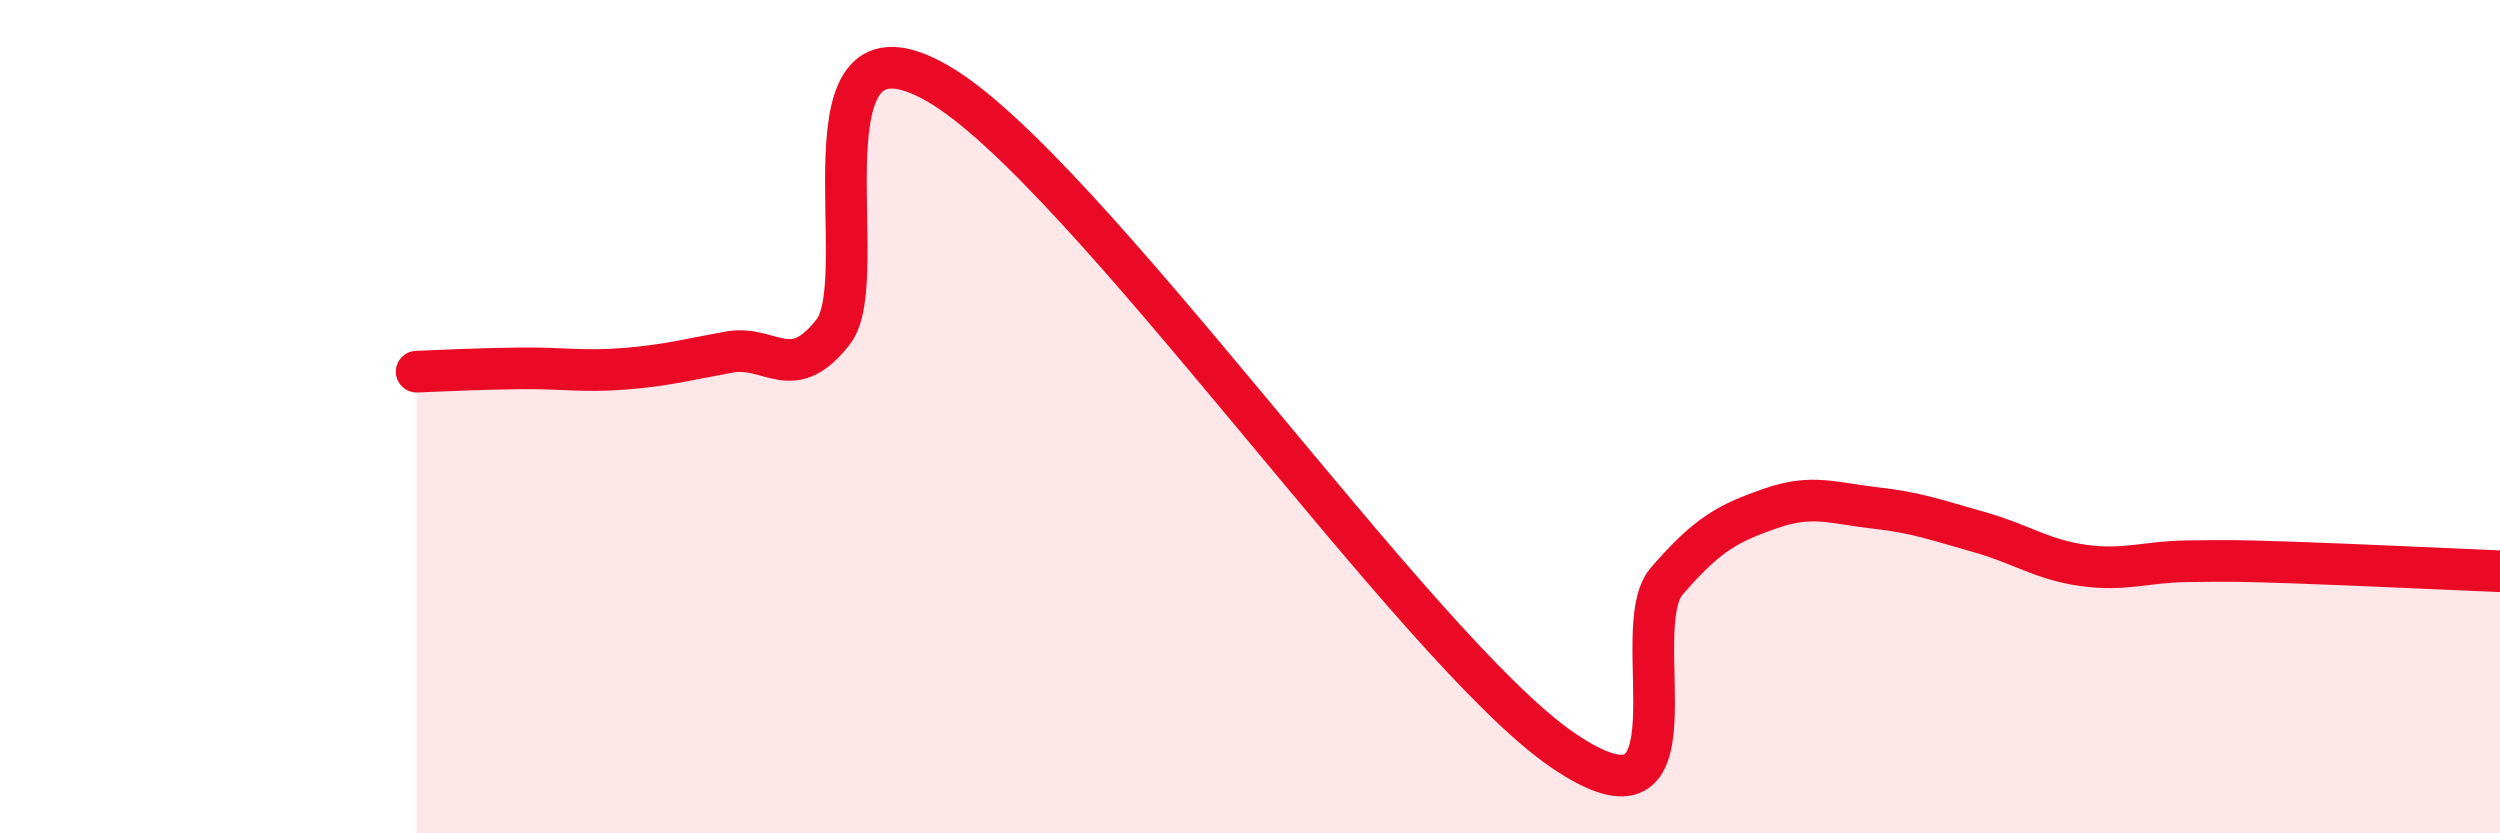
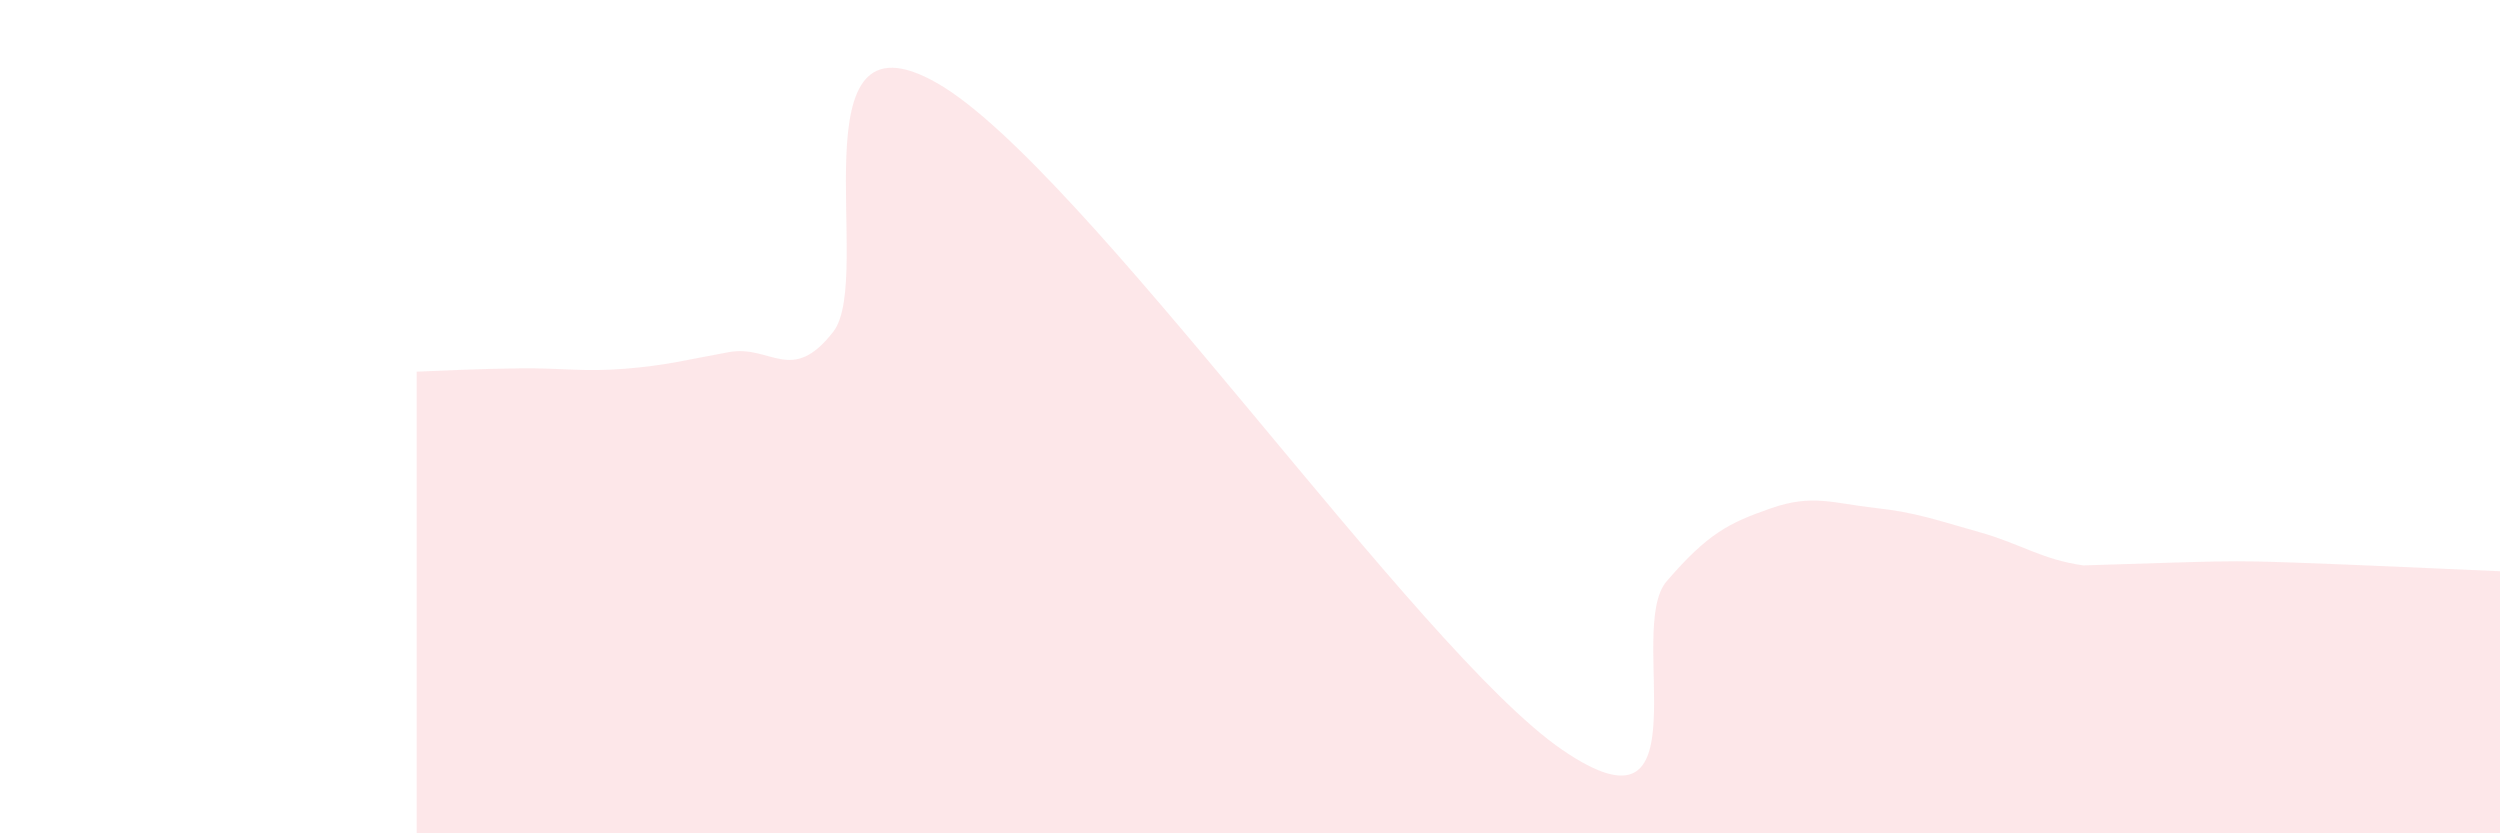
<svg xmlns="http://www.w3.org/2000/svg" width="60" height="20" viewBox="0 0 60 20">
-   <path d="M 10,8.92 C 10.5,8.9 11.5,8.85 12.5,8.84 C 13.5,8.83 14,8.93 15,8.85 C 16,8.77 16.5,8.63 17.5,8.45 C 18.5,8.27 19,9.25 20,7.96 C 21,6.67 19,-0.01 22.5,2 C 26,4.01 34,15.61 37.5,18 C 41,20.39 39,15.11 40,13.95 C 41,12.79 41.5,12.55 42.5,12.2 C 43.5,11.85 44,12.08 45,12.19 C 46,12.3 46.5,12.49 47.5,12.77 C 48.5,13.05 49,13.43 50,13.57 C 51,13.71 51.5,13.48 52.5,13.47 C 53.5,13.46 53.5,13.45 55,13.5 C 56.5,13.55 59,13.67 60,13.71L60 20L10 20Z" fill="#EB0A25" opacity="0.1" stroke-linecap="round" stroke-linejoin="round" />
-   <path d="M 10,8.92 C 10.5,8.9 11.5,8.85 12.5,8.84 C 13.5,8.83 14,8.93 15,8.85 C 16,8.77 16.5,8.63 17.5,8.45 C 18.5,8.27 19,9.25 20,7.96 C 21,6.67 19,-0.01 22.5,2 C 26,4.01 34,15.61 37.5,18 C 41,20.39 39,15.11 40,13.95 C 41,12.79 41.5,12.55 42.5,12.2 C 43.5,11.85 44,12.08 45,12.19 C 46,12.3 46.5,12.49 47.5,12.77 C 48.5,13.05 49,13.43 50,13.57 C 51,13.71 51.5,13.48 52.5,13.47 C 53.5,13.46 53.5,13.45 55,13.5 C 56.5,13.55 59,13.67 60,13.71" stroke="#EB0A25" stroke-width="1" fill="none" stroke-linecap="round" stroke-linejoin="round" />
+   <path d="M 10,8.92 C 10.5,8.9 11.5,8.85 12.5,8.84 C 13.5,8.83 14,8.93 15,8.85 C 16,8.77 16.5,8.63 17.5,8.45 C 18.5,8.27 19,9.25 20,7.96 C 21,6.67 19,-0.01 22.5,2 C 26,4.01 34,15.61 37.5,18 C 41,20.39 39,15.11 40,13.95 C 41,12.79 41.5,12.55 42.5,12.2 C 43.5,11.85 44,12.08 45,12.19 C 46,12.3 46.5,12.49 47.5,12.77 C 48.5,13.05 49,13.43 50,13.57 C 53.5,13.46 53.5,13.45 55,13.5 C 56.5,13.55 59,13.67 60,13.71L60 20L10 20Z" fill="#EB0A25" opacity="0.1" stroke-linecap="round" stroke-linejoin="round" />
</svg>